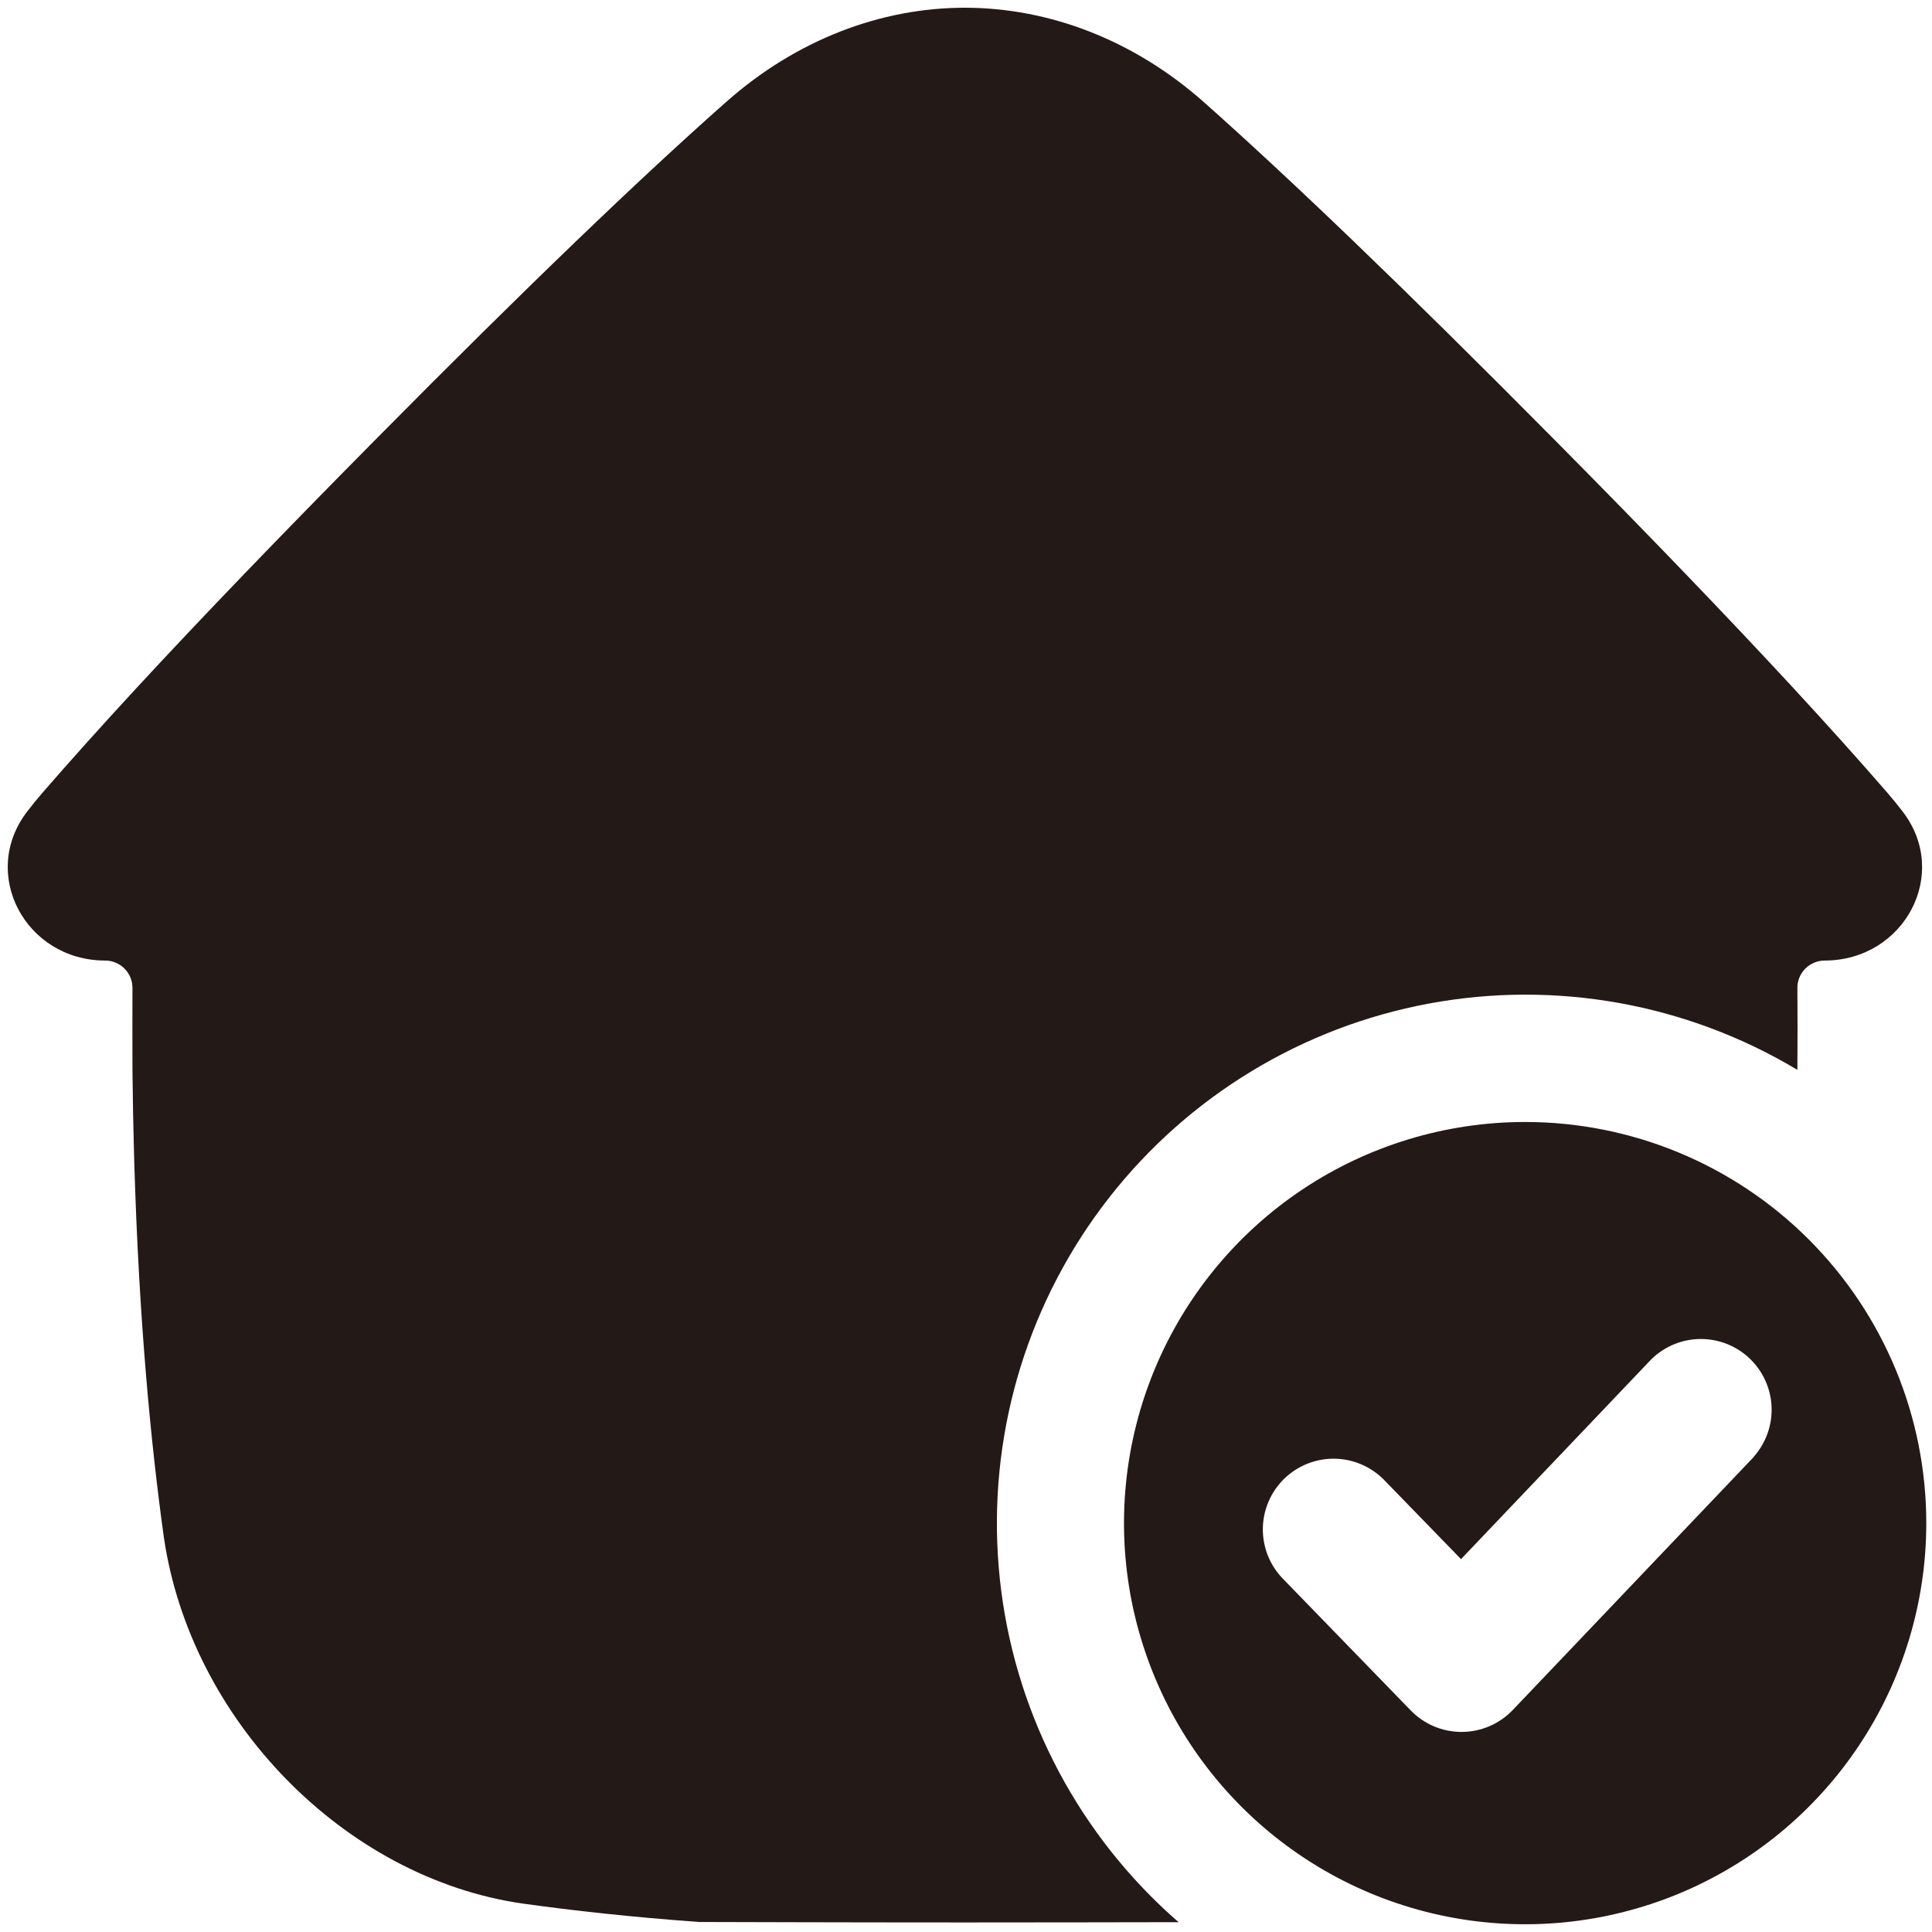
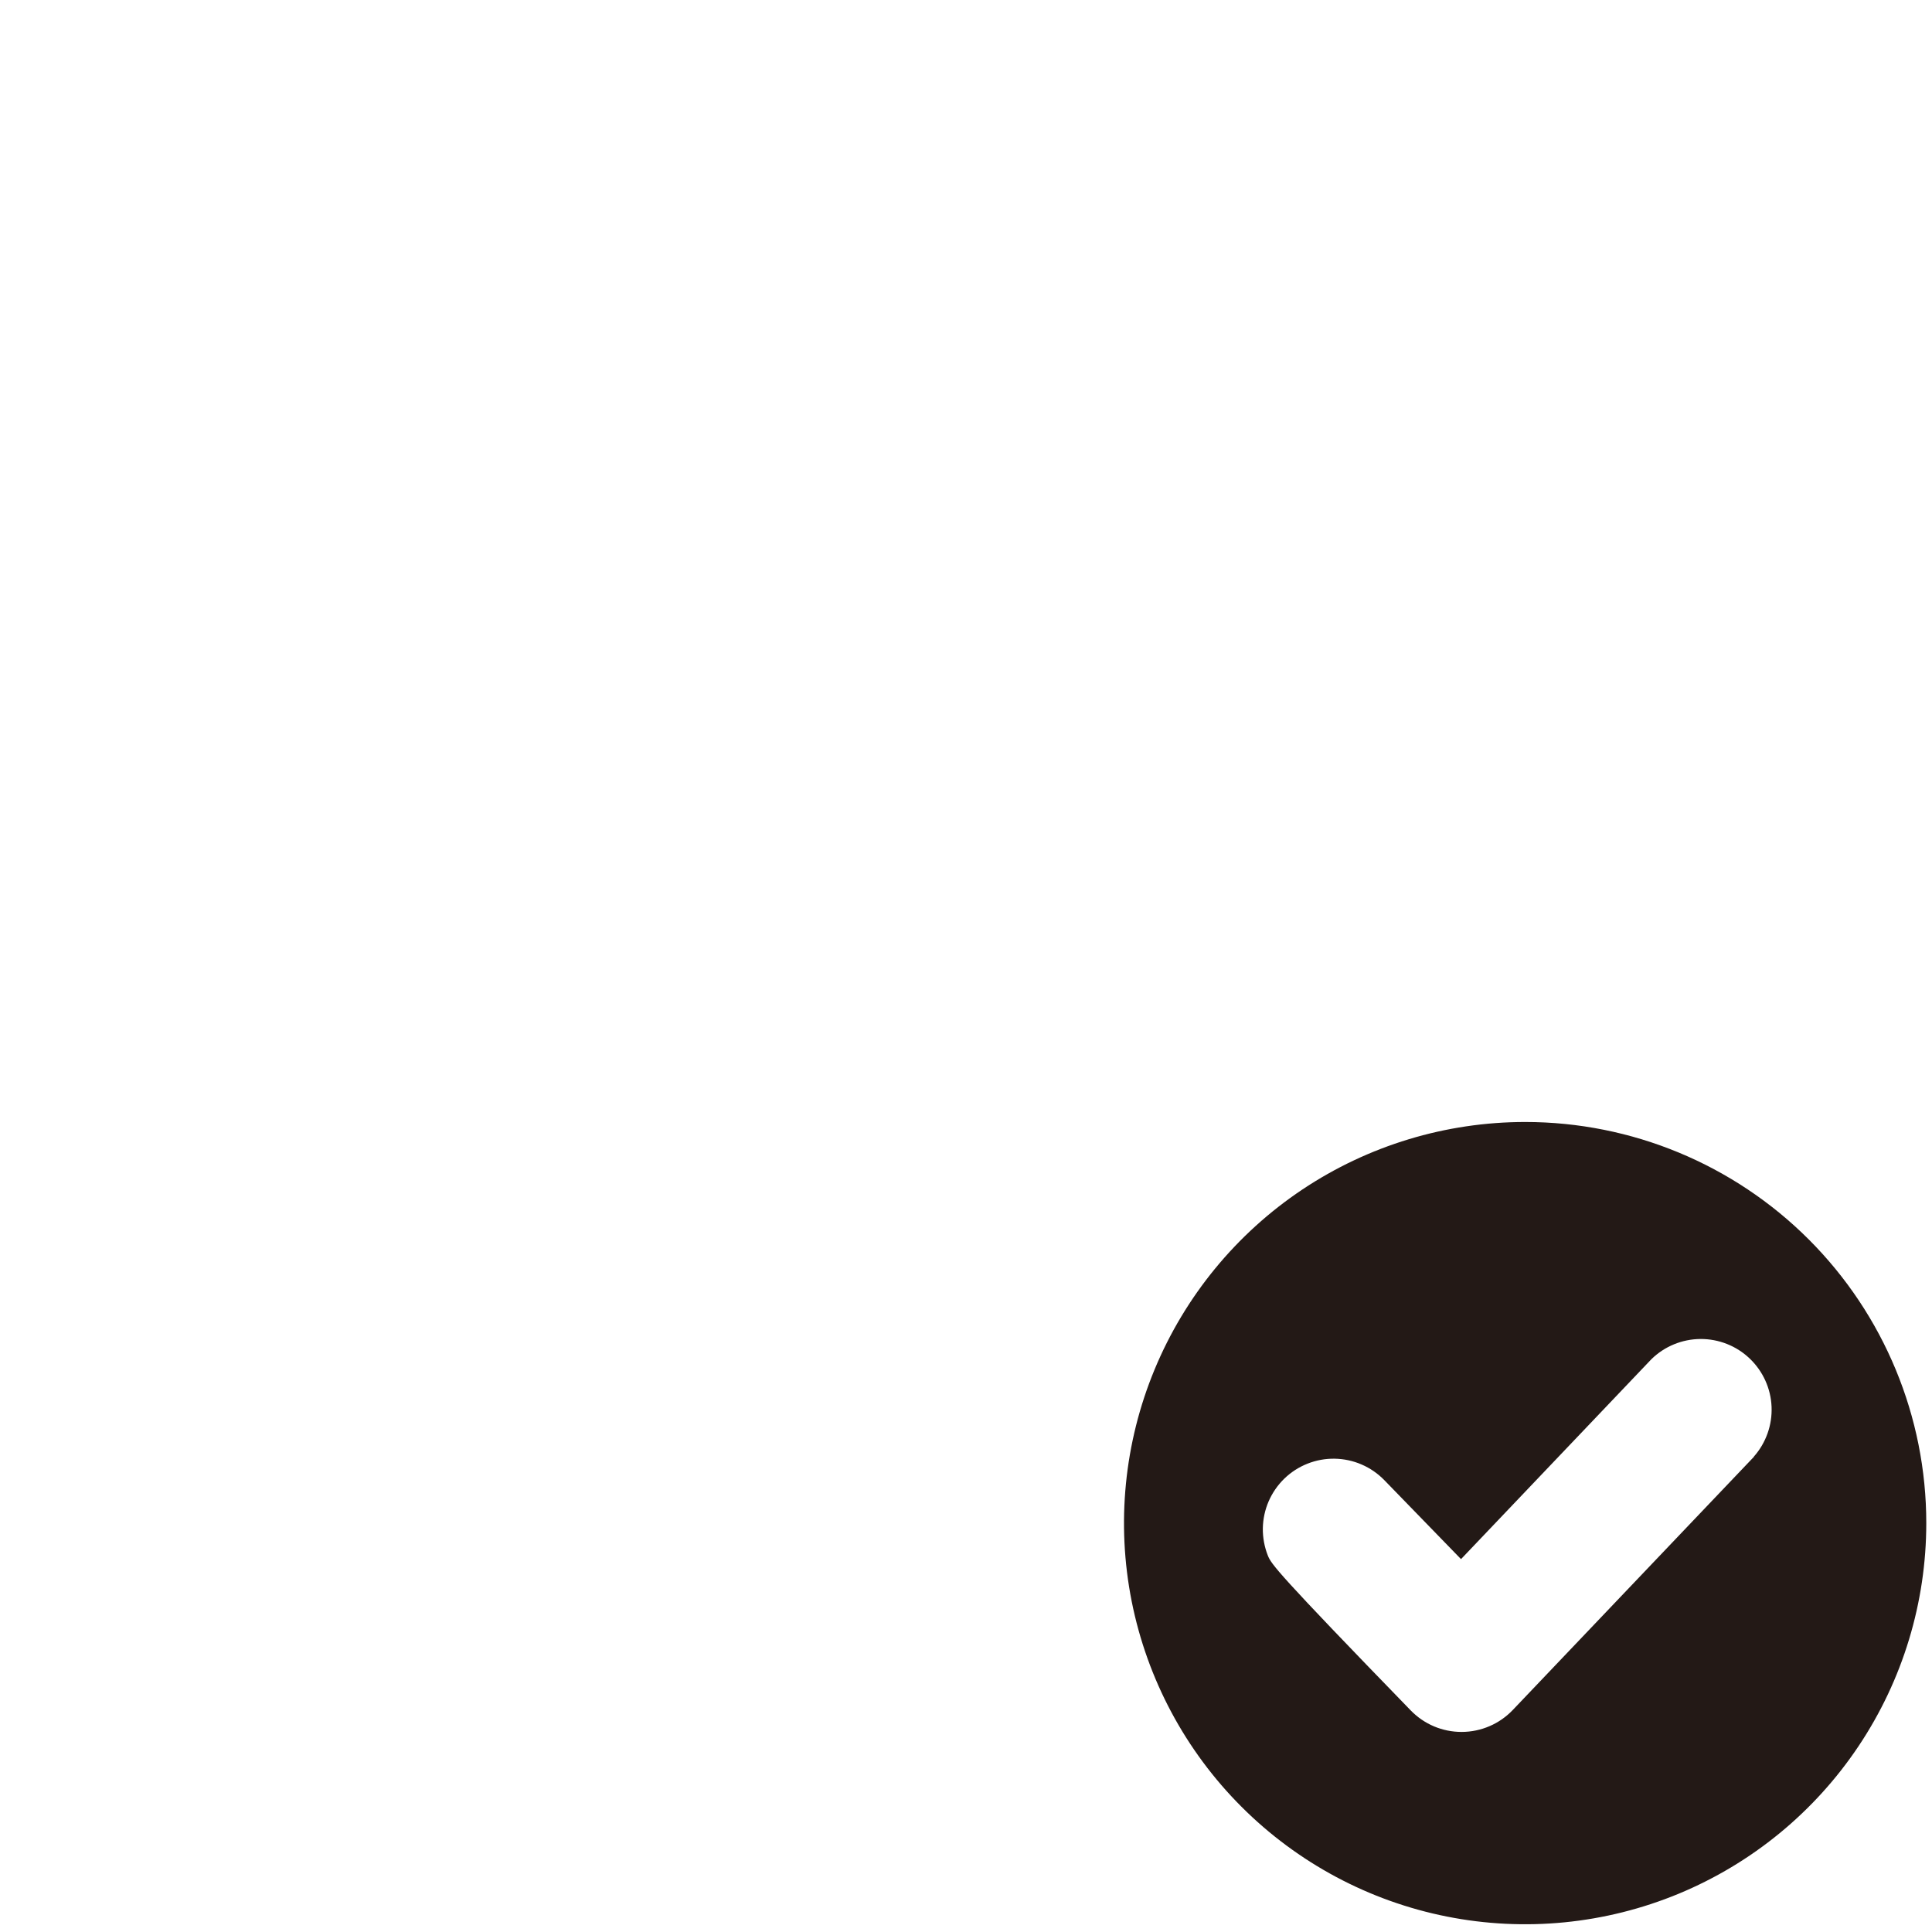
<svg xmlns="http://www.w3.org/2000/svg" width="50" height="50" viewBox="0 0 50 50" fill="none">
-   <path d="M29.799 49.09C27.441 46.728 26.027 43.586 25.825 40.254C25.622 36.922 26.644 33.632 28.699 31.001C30.753 28.371 33.699 26.582 36.98 25.972C40.261 25.362 43.653 25.972 46.516 27.688V27.683C46.521 26.997 46.522 26.256 46.516 25.569C46.515 25.475 46.534 25.382 46.569 25.296C46.605 25.21 46.658 25.131 46.724 25.065C46.79 24.999 46.869 24.947 46.956 24.912C47.042 24.876 47.135 24.858 47.228 24.859C49.285 24.853 50.485 22.609 49.235 20.996C49.111 20.834 48.982 20.675 48.847 20.519C48.145 19.709 47.328 18.798 46.379 17.771C44.746 16.005 42.72 13.893 40.231 11.382C36.294 7.407 33.346 4.588 31.158 2.645C29.336 1.029 27.147 0.203 24.975 0.2H24.969C22.797 0.2 20.606 1.029 18.786 2.645C16.594 4.584 13.647 7.403 9.713 11.382C7.224 13.896 5.198 16.005 3.565 17.771C2.616 18.798 1.799 19.71 1.097 20.519C0.961 20.675 0.832 20.834 0.709 20.996C-0.541 22.609 0.659 24.853 2.716 24.859C2.809 24.858 2.902 24.876 2.989 24.912C3.075 24.947 3.154 24.999 3.22 25.065C3.286 25.131 3.339 25.21 3.375 25.296C3.41 25.382 3.429 25.475 3.428 25.569C3.424 26.256 3.428 26.997 3.428 27.683C3.436 28.496 3.451 29.275 3.473 30.022C3.595 34.177 3.903 37.35 4.239 39.773C4.924 44.511 8.911 48.597 13.518 49.263C14.811 49.444 16.323 49.612 18.092 49.741C18.108 49.742 18.125 49.742 18.141 49.741C18.453 49.741 21.658 49.753 24.969 49.753H24.975C27.108 49.753 29.204 49.748 30.502 49.746C30.262 49.538 30.028 49.319 29.799 49.09Z" fill="#231916" />
-   <path d="M39.472 29.037C37.419 29.037 35.412 29.645 33.704 30.785C31.997 31.926 30.666 33.547 29.88 35.444C29.094 37.341 28.888 39.429 29.288 41.443C29.689 43.456 30.677 45.306 32.129 46.758C33.581 48.211 35.431 49.2 37.444 49.6C39.458 50.001 41.546 49.795 43.443 49.01C45.34 48.224 46.961 46.894 48.102 45.186C49.243 43.479 49.852 41.472 49.852 39.418C49.852 36.665 48.758 34.025 46.812 32.078C44.865 30.131 42.225 29.037 39.472 29.037ZM45.392 37.701L39.151 44.254C38.981 44.432 38.777 44.575 38.551 44.672C38.324 44.77 38.08 44.821 37.834 44.822H37.824C37.579 44.822 37.336 44.773 37.111 44.678C36.885 44.582 36.681 44.442 36.51 44.266L33.199 40.855C33.032 40.683 32.9 40.479 32.811 40.256C32.723 40.032 32.679 39.794 32.682 39.553C32.686 39.313 32.737 39.076 32.832 38.855C32.928 38.635 33.065 38.435 33.238 38.267C33.41 38.1 33.614 37.968 33.837 37.88C34.061 37.791 34.3 37.747 34.54 37.751C34.78 37.755 35.017 37.805 35.238 37.901C35.459 37.996 35.658 38.134 35.826 38.306L37.811 40.35L42.738 35.176C43.077 34.844 43.531 34.657 44.005 34.653C44.48 34.65 44.937 34.83 45.28 35.157C45.624 35.484 45.828 35.931 45.848 36.405C45.868 36.879 45.704 37.342 45.39 37.697L45.392 37.701Z" fill="#231916" />
+   <path d="M39.472 29.037C37.419 29.037 35.412 29.645 33.704 30.785C31.997 31.926 30.666 33.547 29.88 35.444C29.094 37.341 28.888 39.429 29.288 41.443C29.689 43.456 30.677 45.306 32.129 46.758C33.581 48.211 35.431 49.2 37.444 49.6C39.458 50.001 41.546 49.795 43.443 49.01C45.34 48.224 46.961 46.894 48.102 45.186C49.243 43.479 49.852 41.472 49.852 39.418C49.852 36.665 48.758 34.025 46.812 32.078C44.865 30.131 42.225 29.037 39.472 29.037ZM45.392 37.701L39.151 44.254C38.981 44.432 38.777 44.575 38.551 44.672C38.324 44.77 38.08 44.821 37.834 44.822H37.824C37.579 44.822 37.336 44.773 37.111 44.678C36.885 44.582 36.681 44.442 36.51 44.266C33.032 40.683 32.9 40.479 32.811 40.256C32.723 40.032 32.679 39.794 32.682 39.553C32.686 39.313 32.737 39.076 32.832 38.855C32.928 38.635 33.065 38.435 33.238 38.267C33.41 38.1 33.614 37.968 33.837 37.88C34.061 37.791 34.3 37.747 34.54 37.751C34.78 37.755 35.017 37.805 35.238 37.901C35.459 37.996 35.658 38.134 35.826 38.306L37.811 40.35L42.738 35.176C43.077 34.844 43.531 34.657 44.005 34.653C44.48 34.65 44.937 34.83 45.28 35.157C45.624 35.484 45.828 35.931 45.848 36.405C45.868 36.879 45.704 37.342 45.39 37.697L45.392 37.701Z" fill="#231916" />
</svg>